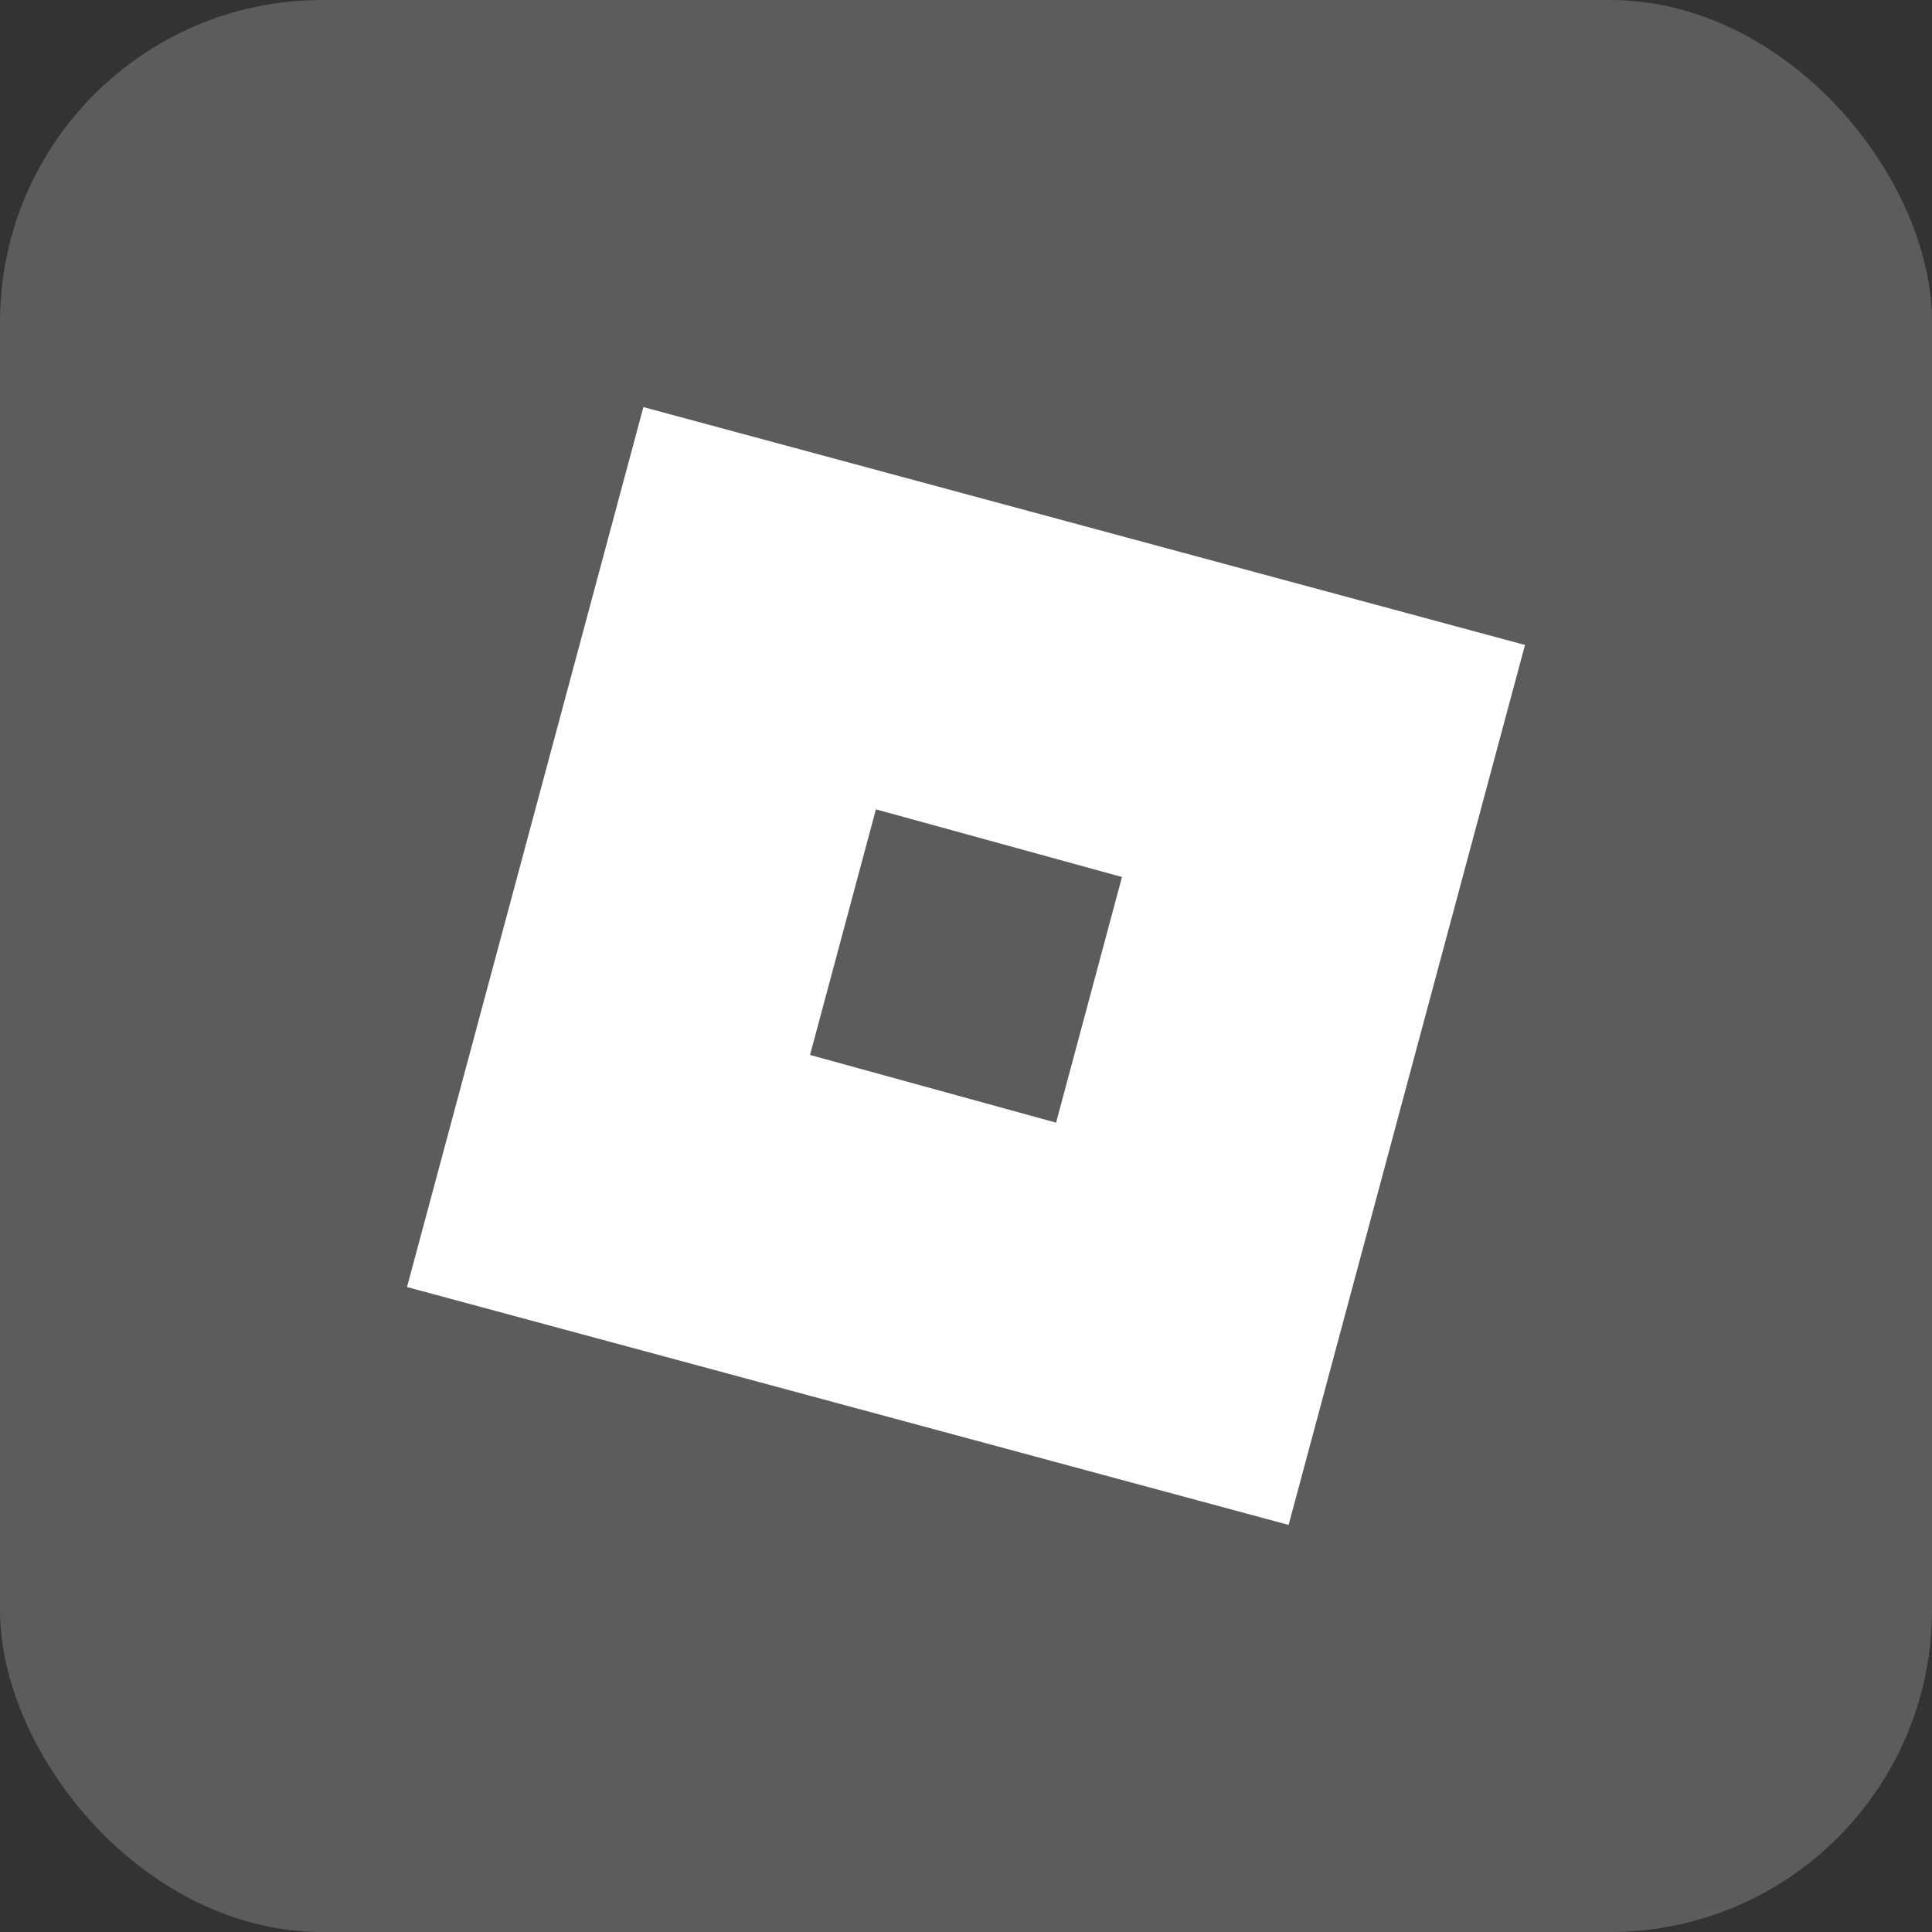
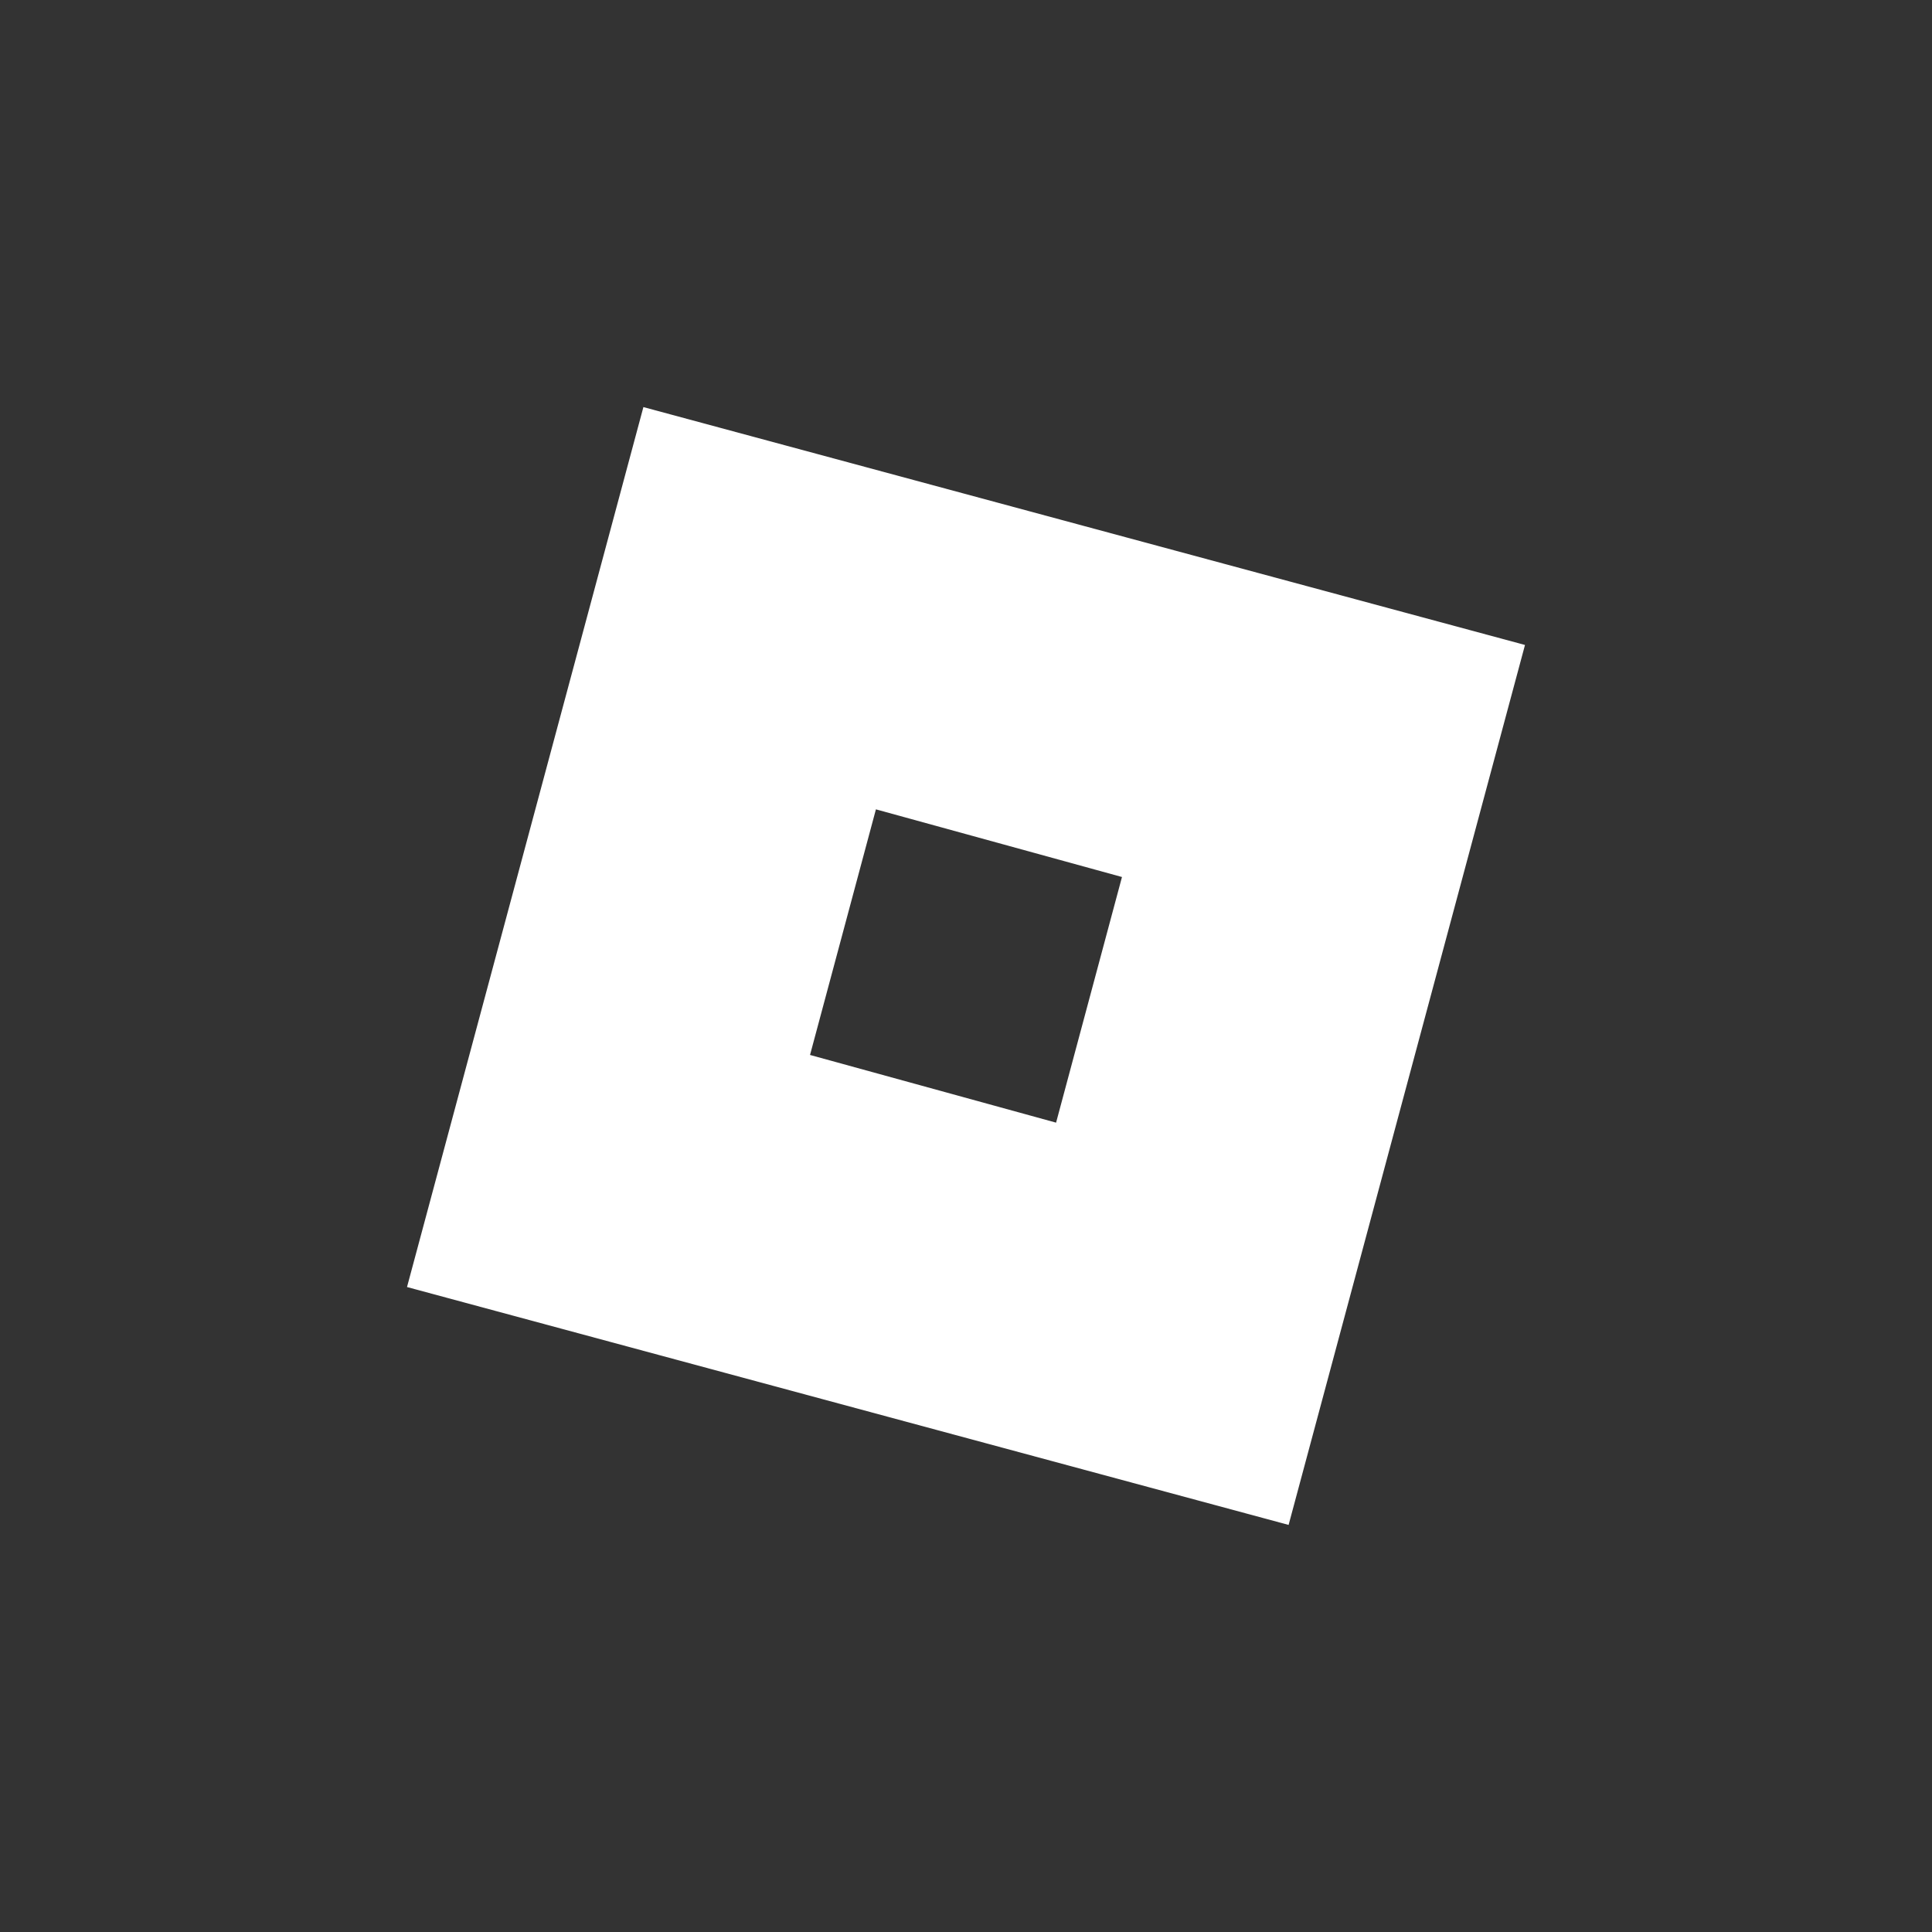
<svg xmlns="http://www.w3.org/2000/svg" width="48" height="48" fill="none">
  <rect width="100%" height="100%" fill="#333333" stroke="none" />
-   <rect width="48" height="48" rx="8" fill="#fff" fill-opacity=".2" />
-   <path d="m32.015 37.886-21.903-5.91 5.873-21.862 10.951 2.955 10.952 2.955-5.873 21.862zm-4.14-16.097-6.113-1.681-1.637 6.102 6.113 1.682 1.637-6.102z" fill="#fff" />
+   <path d="m32.015 37.886-21.903-5.91 5.873-21.862 10.951 2.955 10.952 2.955-5.873 21.862m-4.14-16.097-6.113-1.681-1.637 6.102 6.113 1.682 1.637-6.102z" fill="#fff" />
</svg>